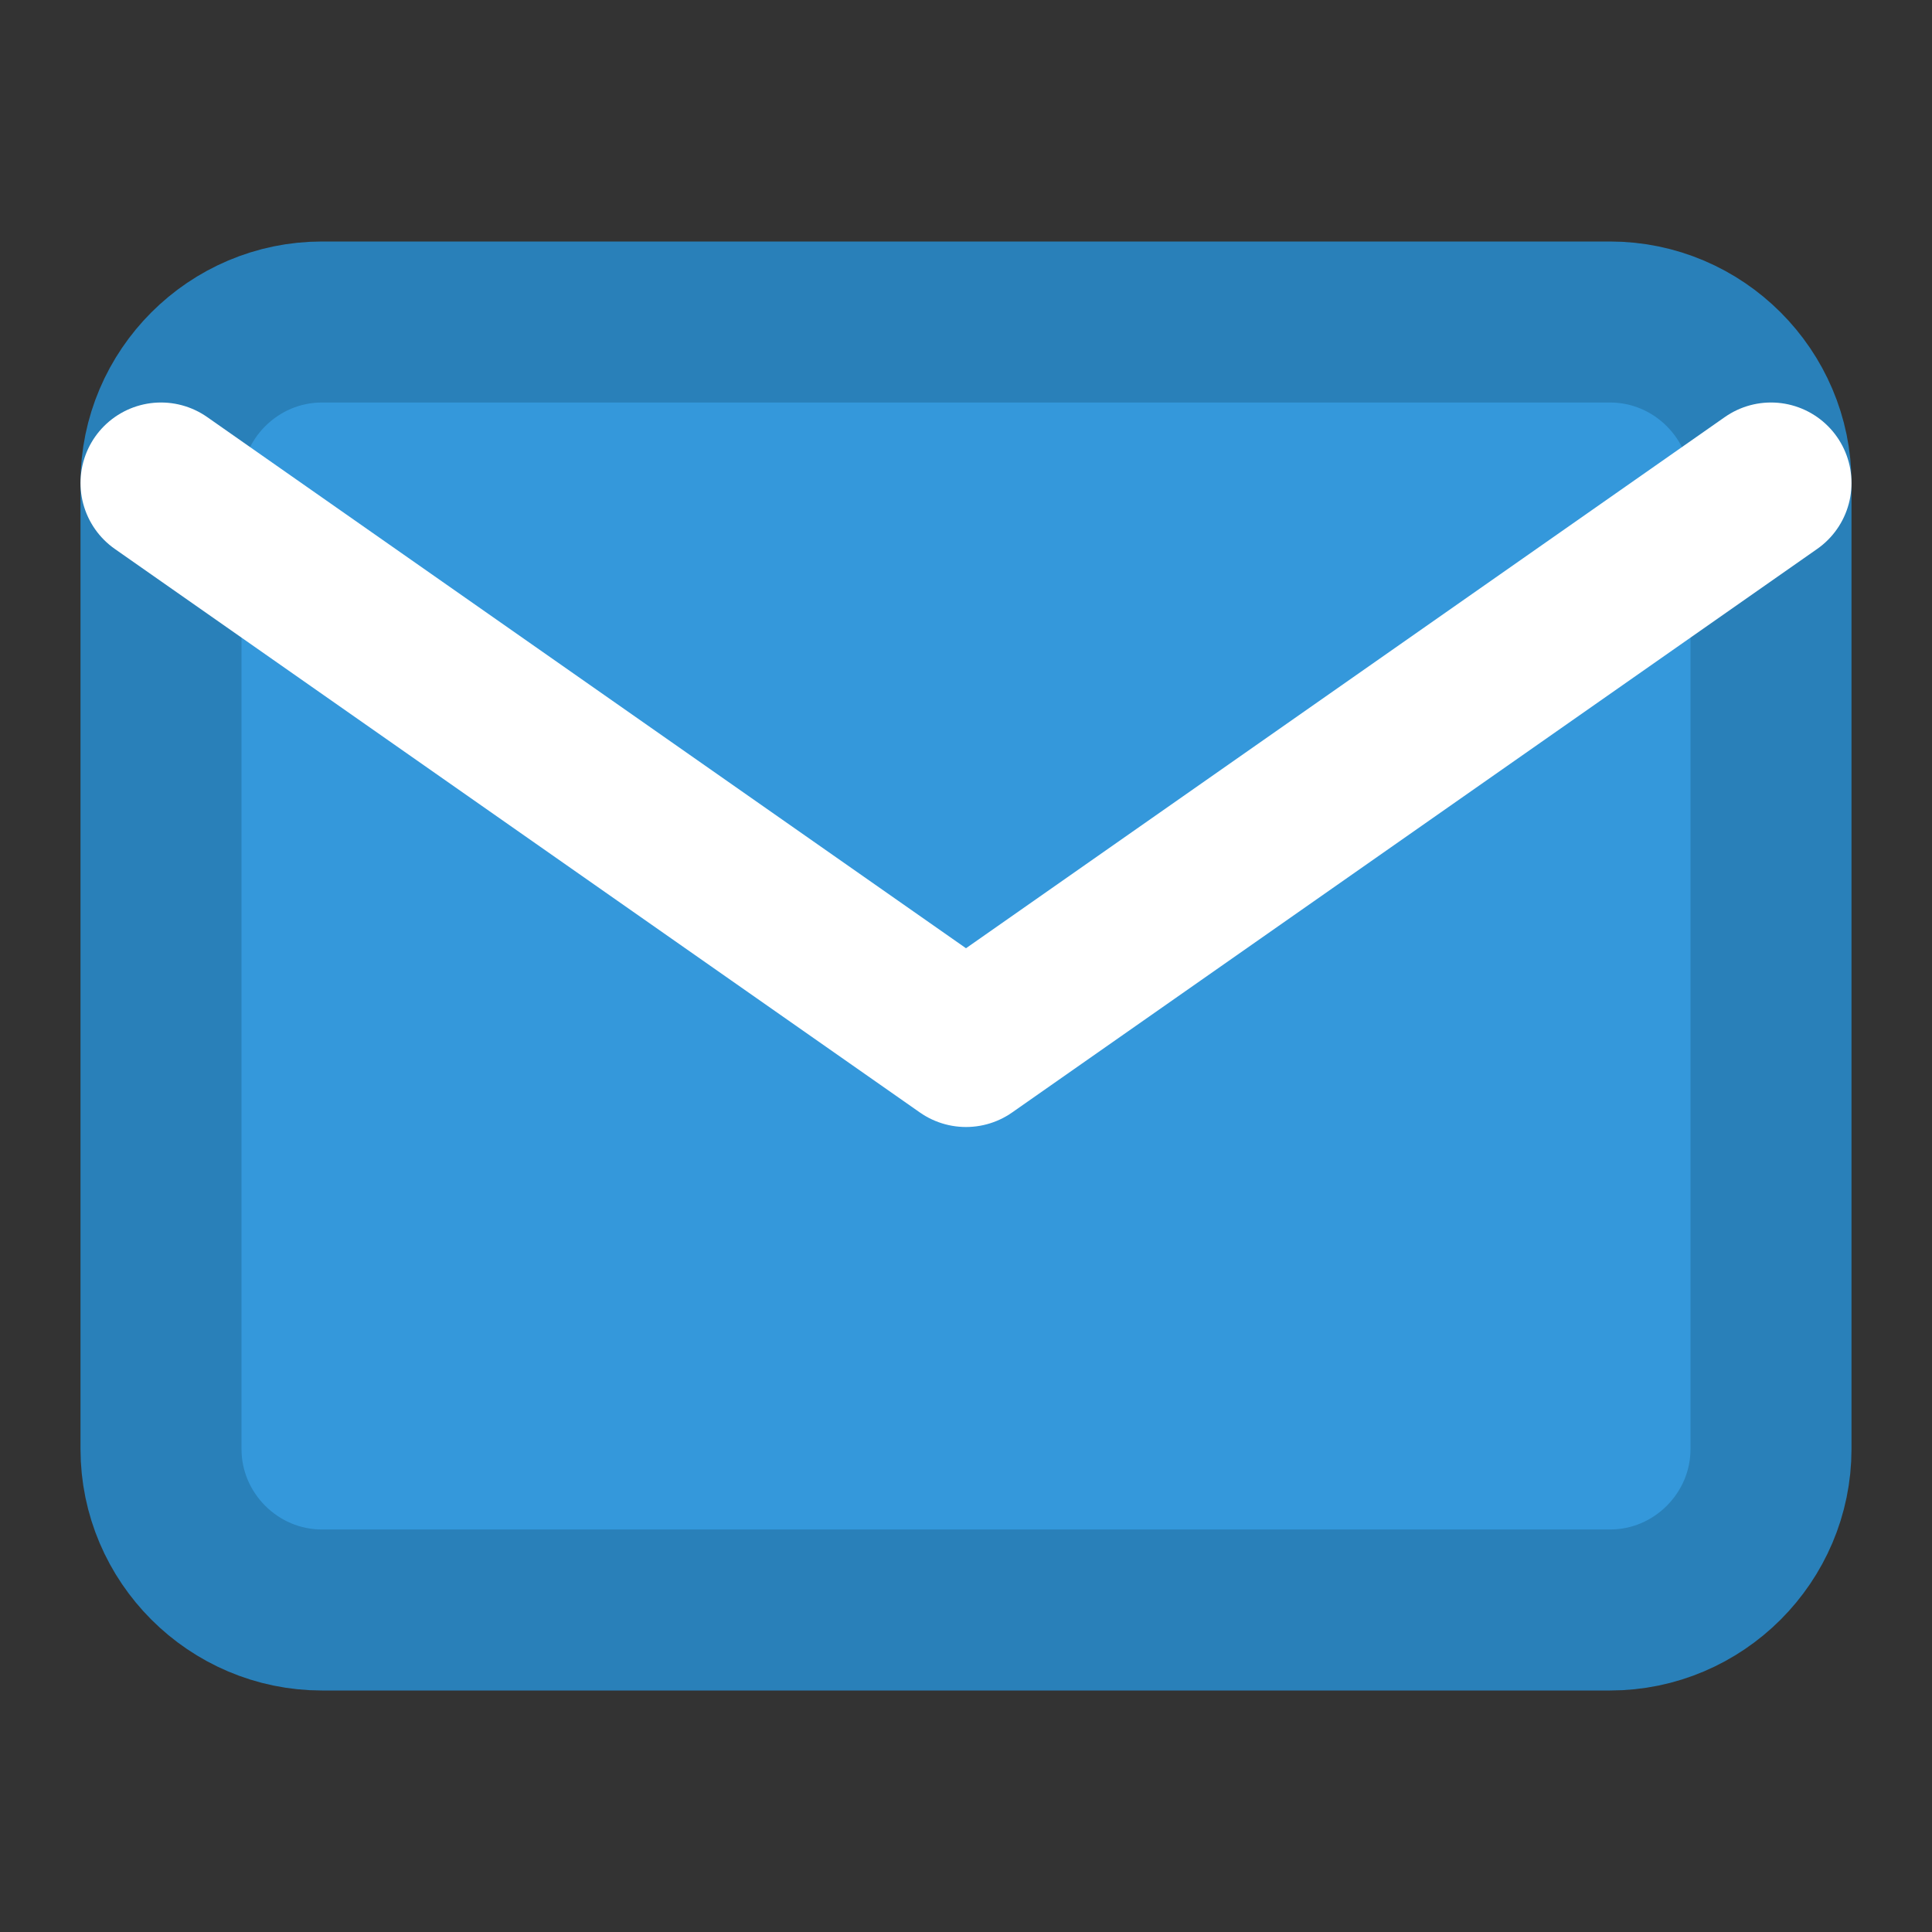
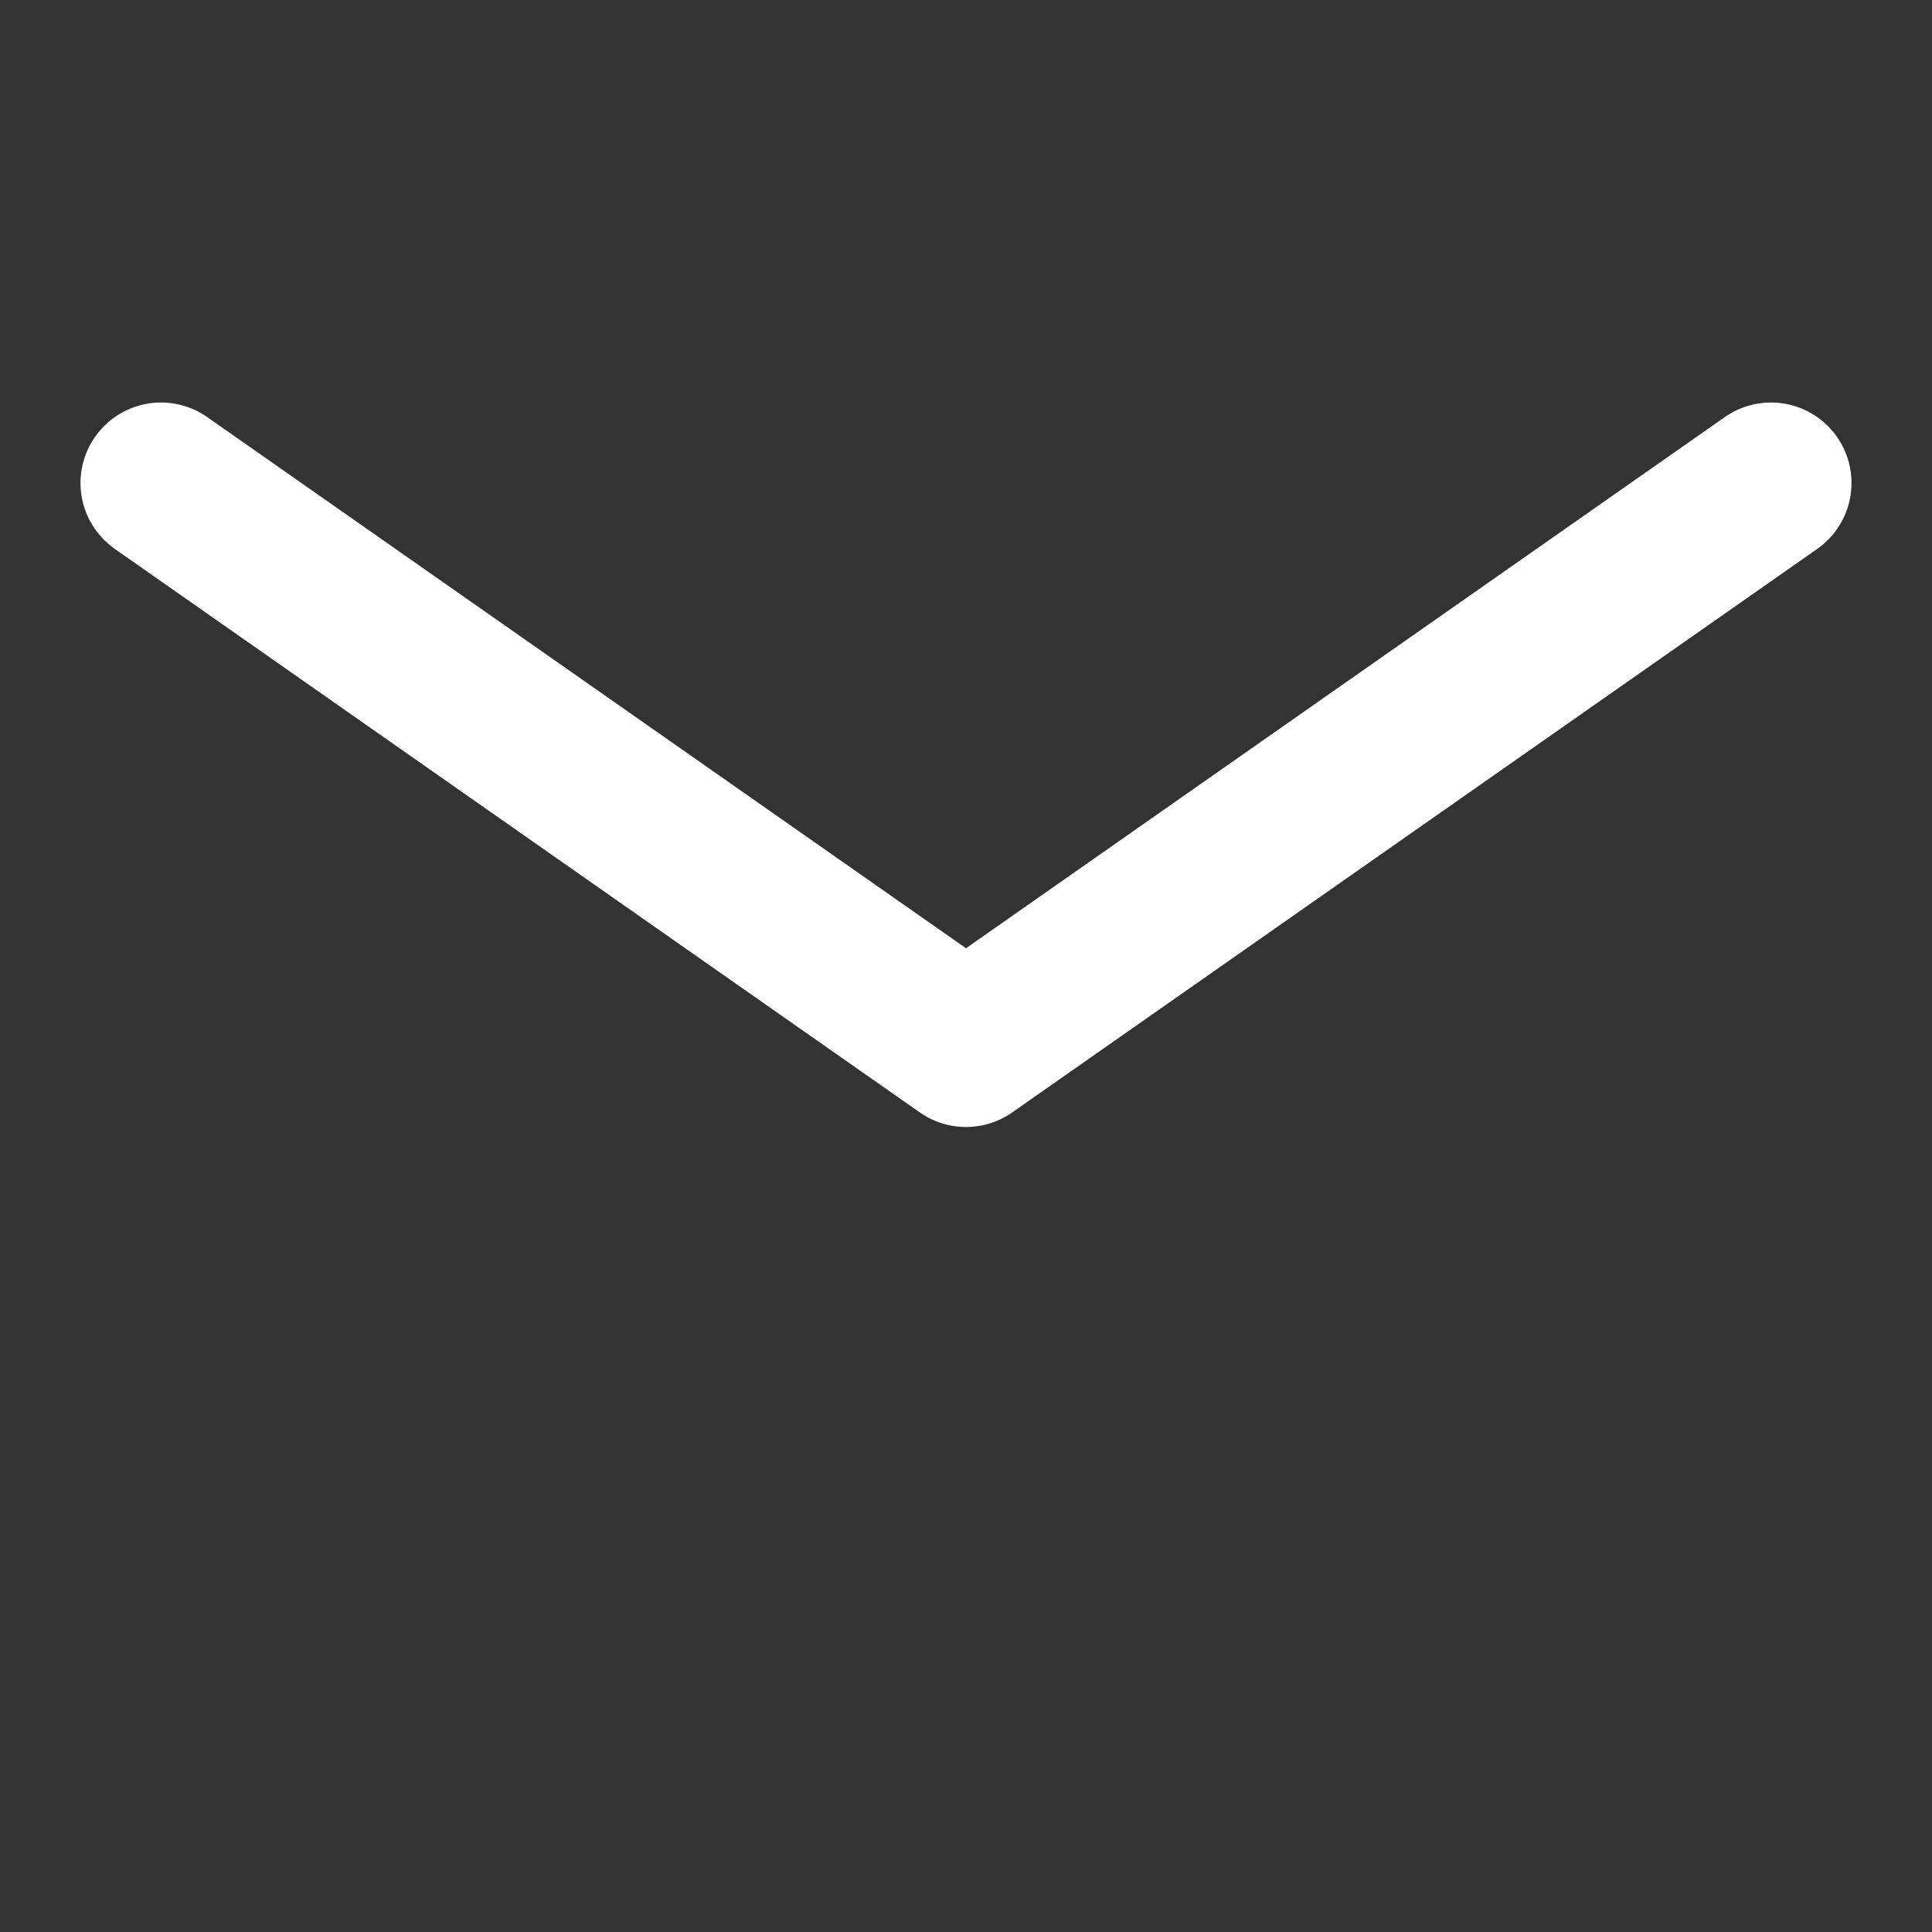
<svg xmlns="http://www.w3.org/2000/svg" viewBox="0 0 24 24" fill="none">
  <rect x="0" y="0" width="24" height="24" fill="#333333" stroke="none" />
-   <path d="M4 4h16c1.1 0 2 .9 2 2v12c0 1.1-.9 2-2 2H4c-1.1 0-2-.9-2-2V6c0-1.1.9-2 2-2z" fill="#3498db" stroke="#2980b9" stroke-width="2" stroke-linecap="round" stroke-linejoin="round" />
  <polyline points="22,6 12,13 2,6" stroke="#fff" stroke-width="2" stroke-linecap="round" stroke-linejoin="round" fill="none" />
</svg>